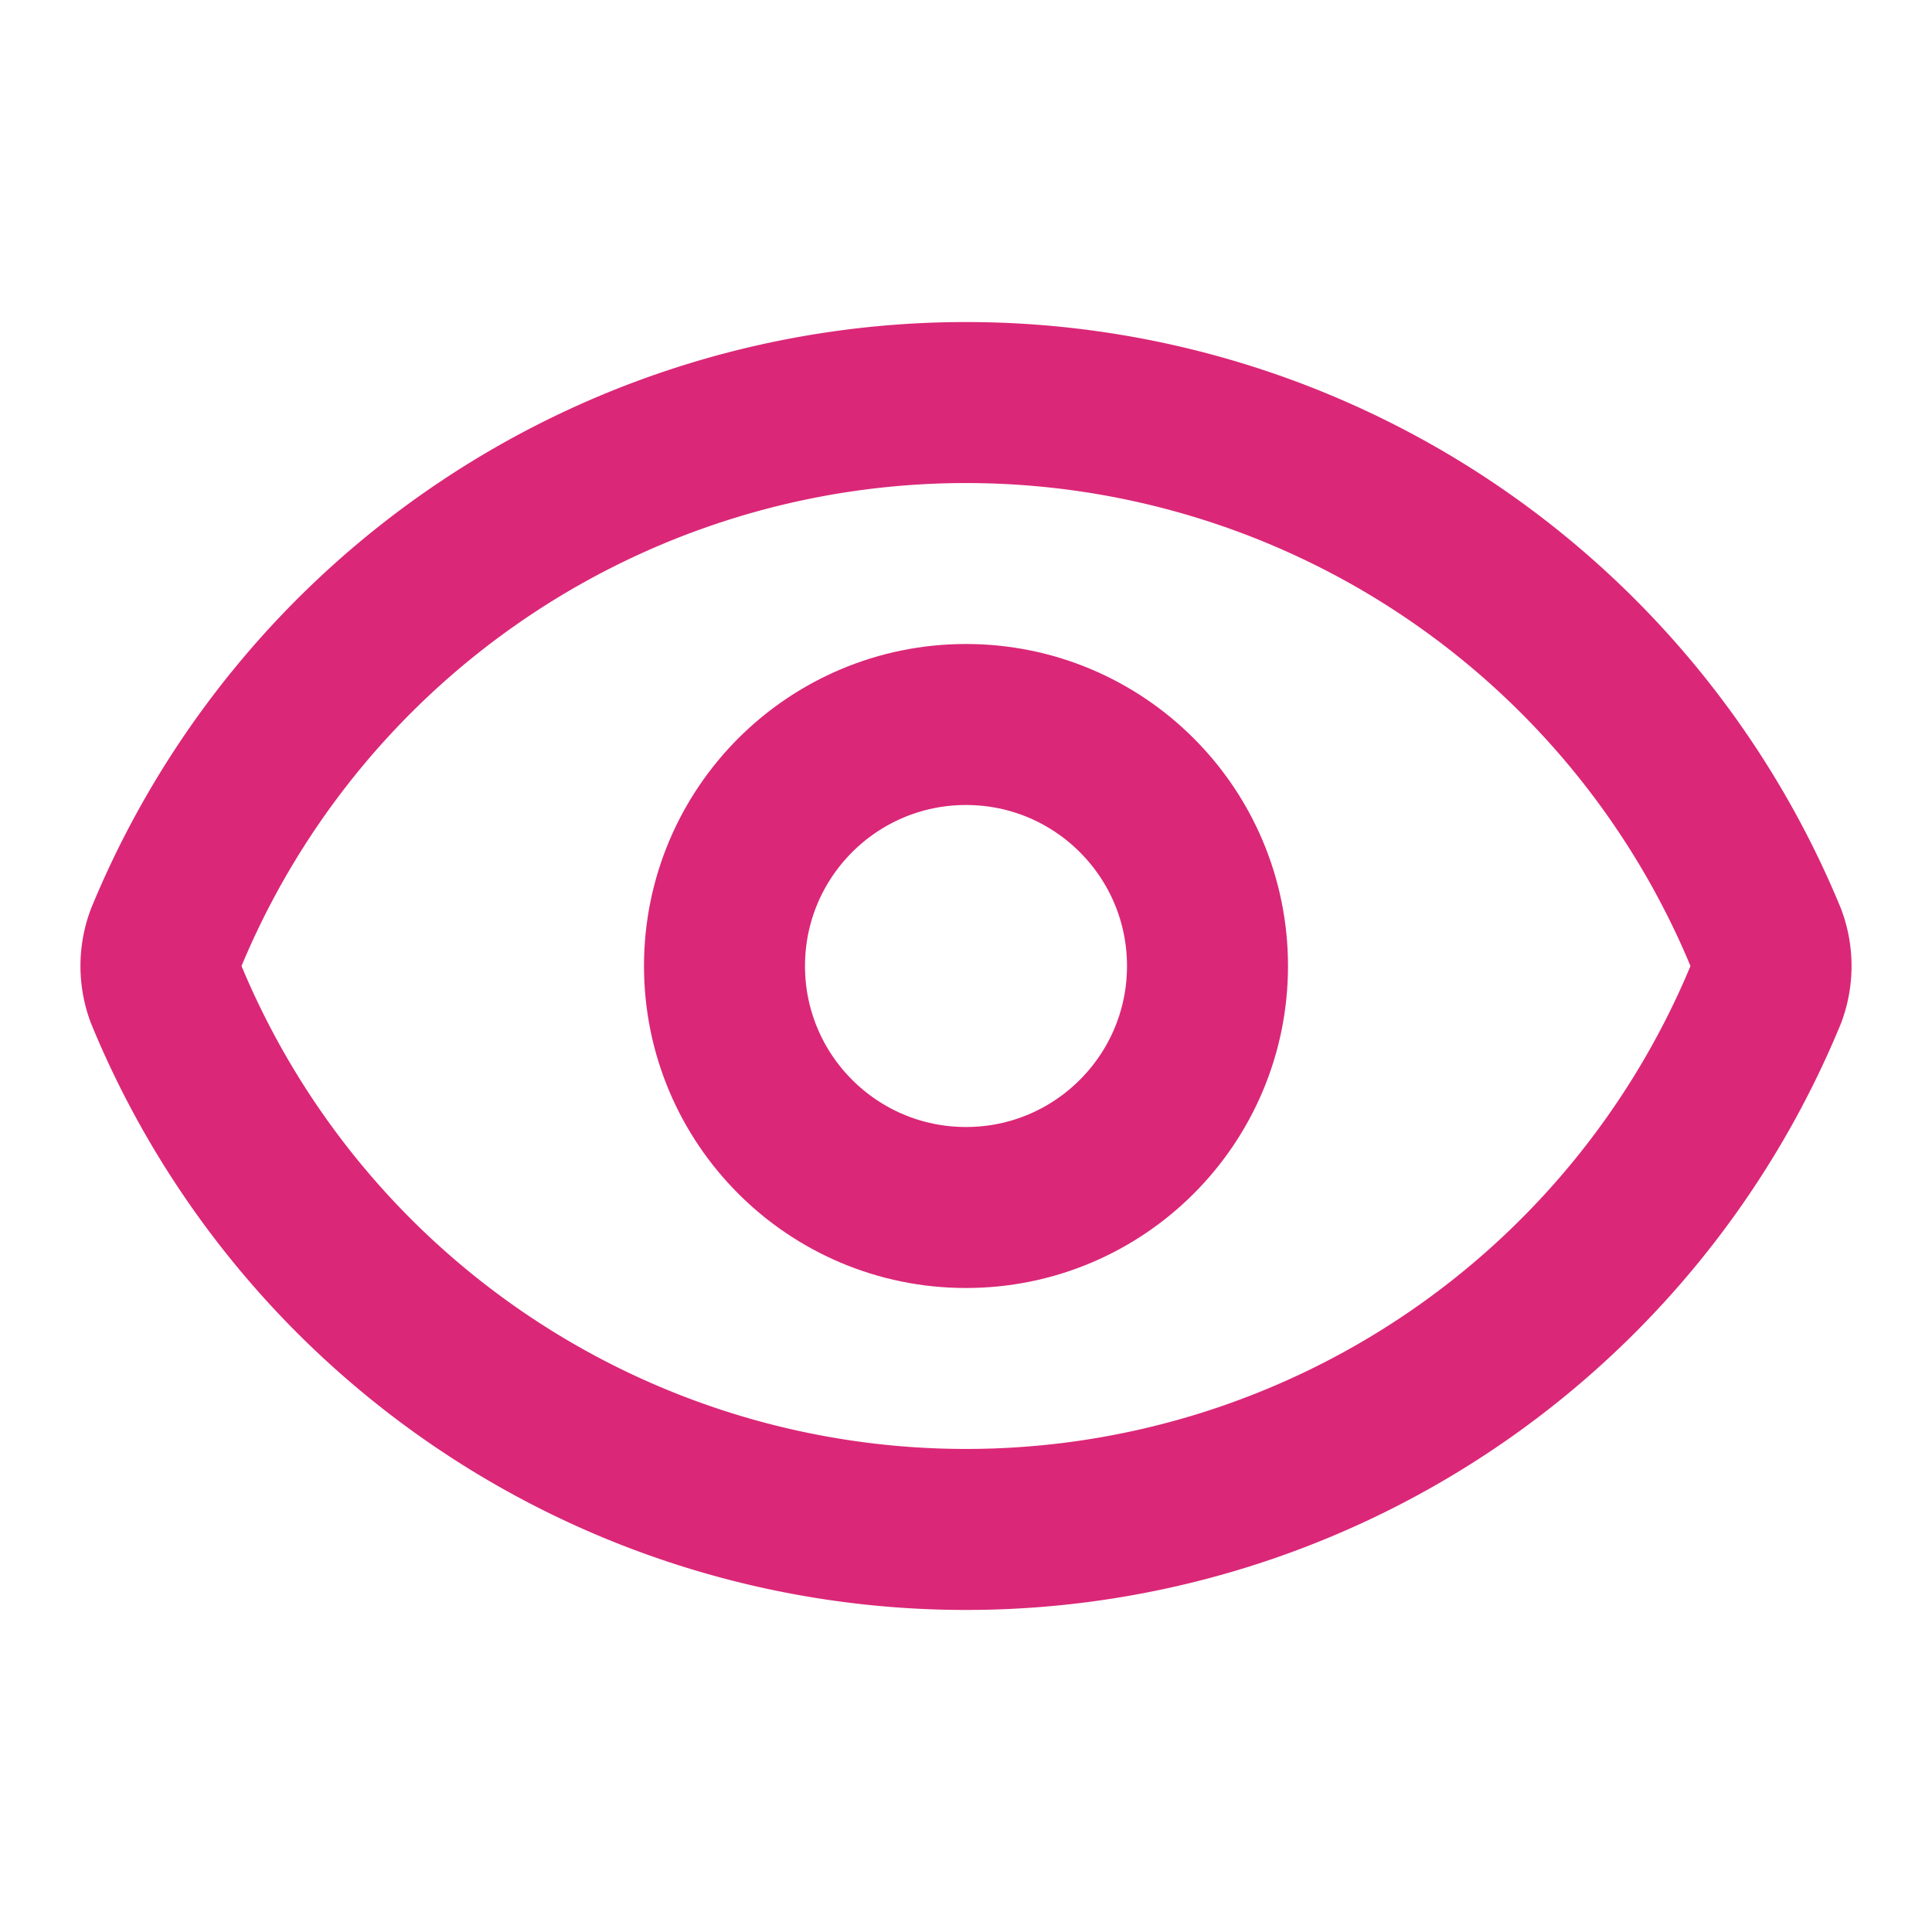
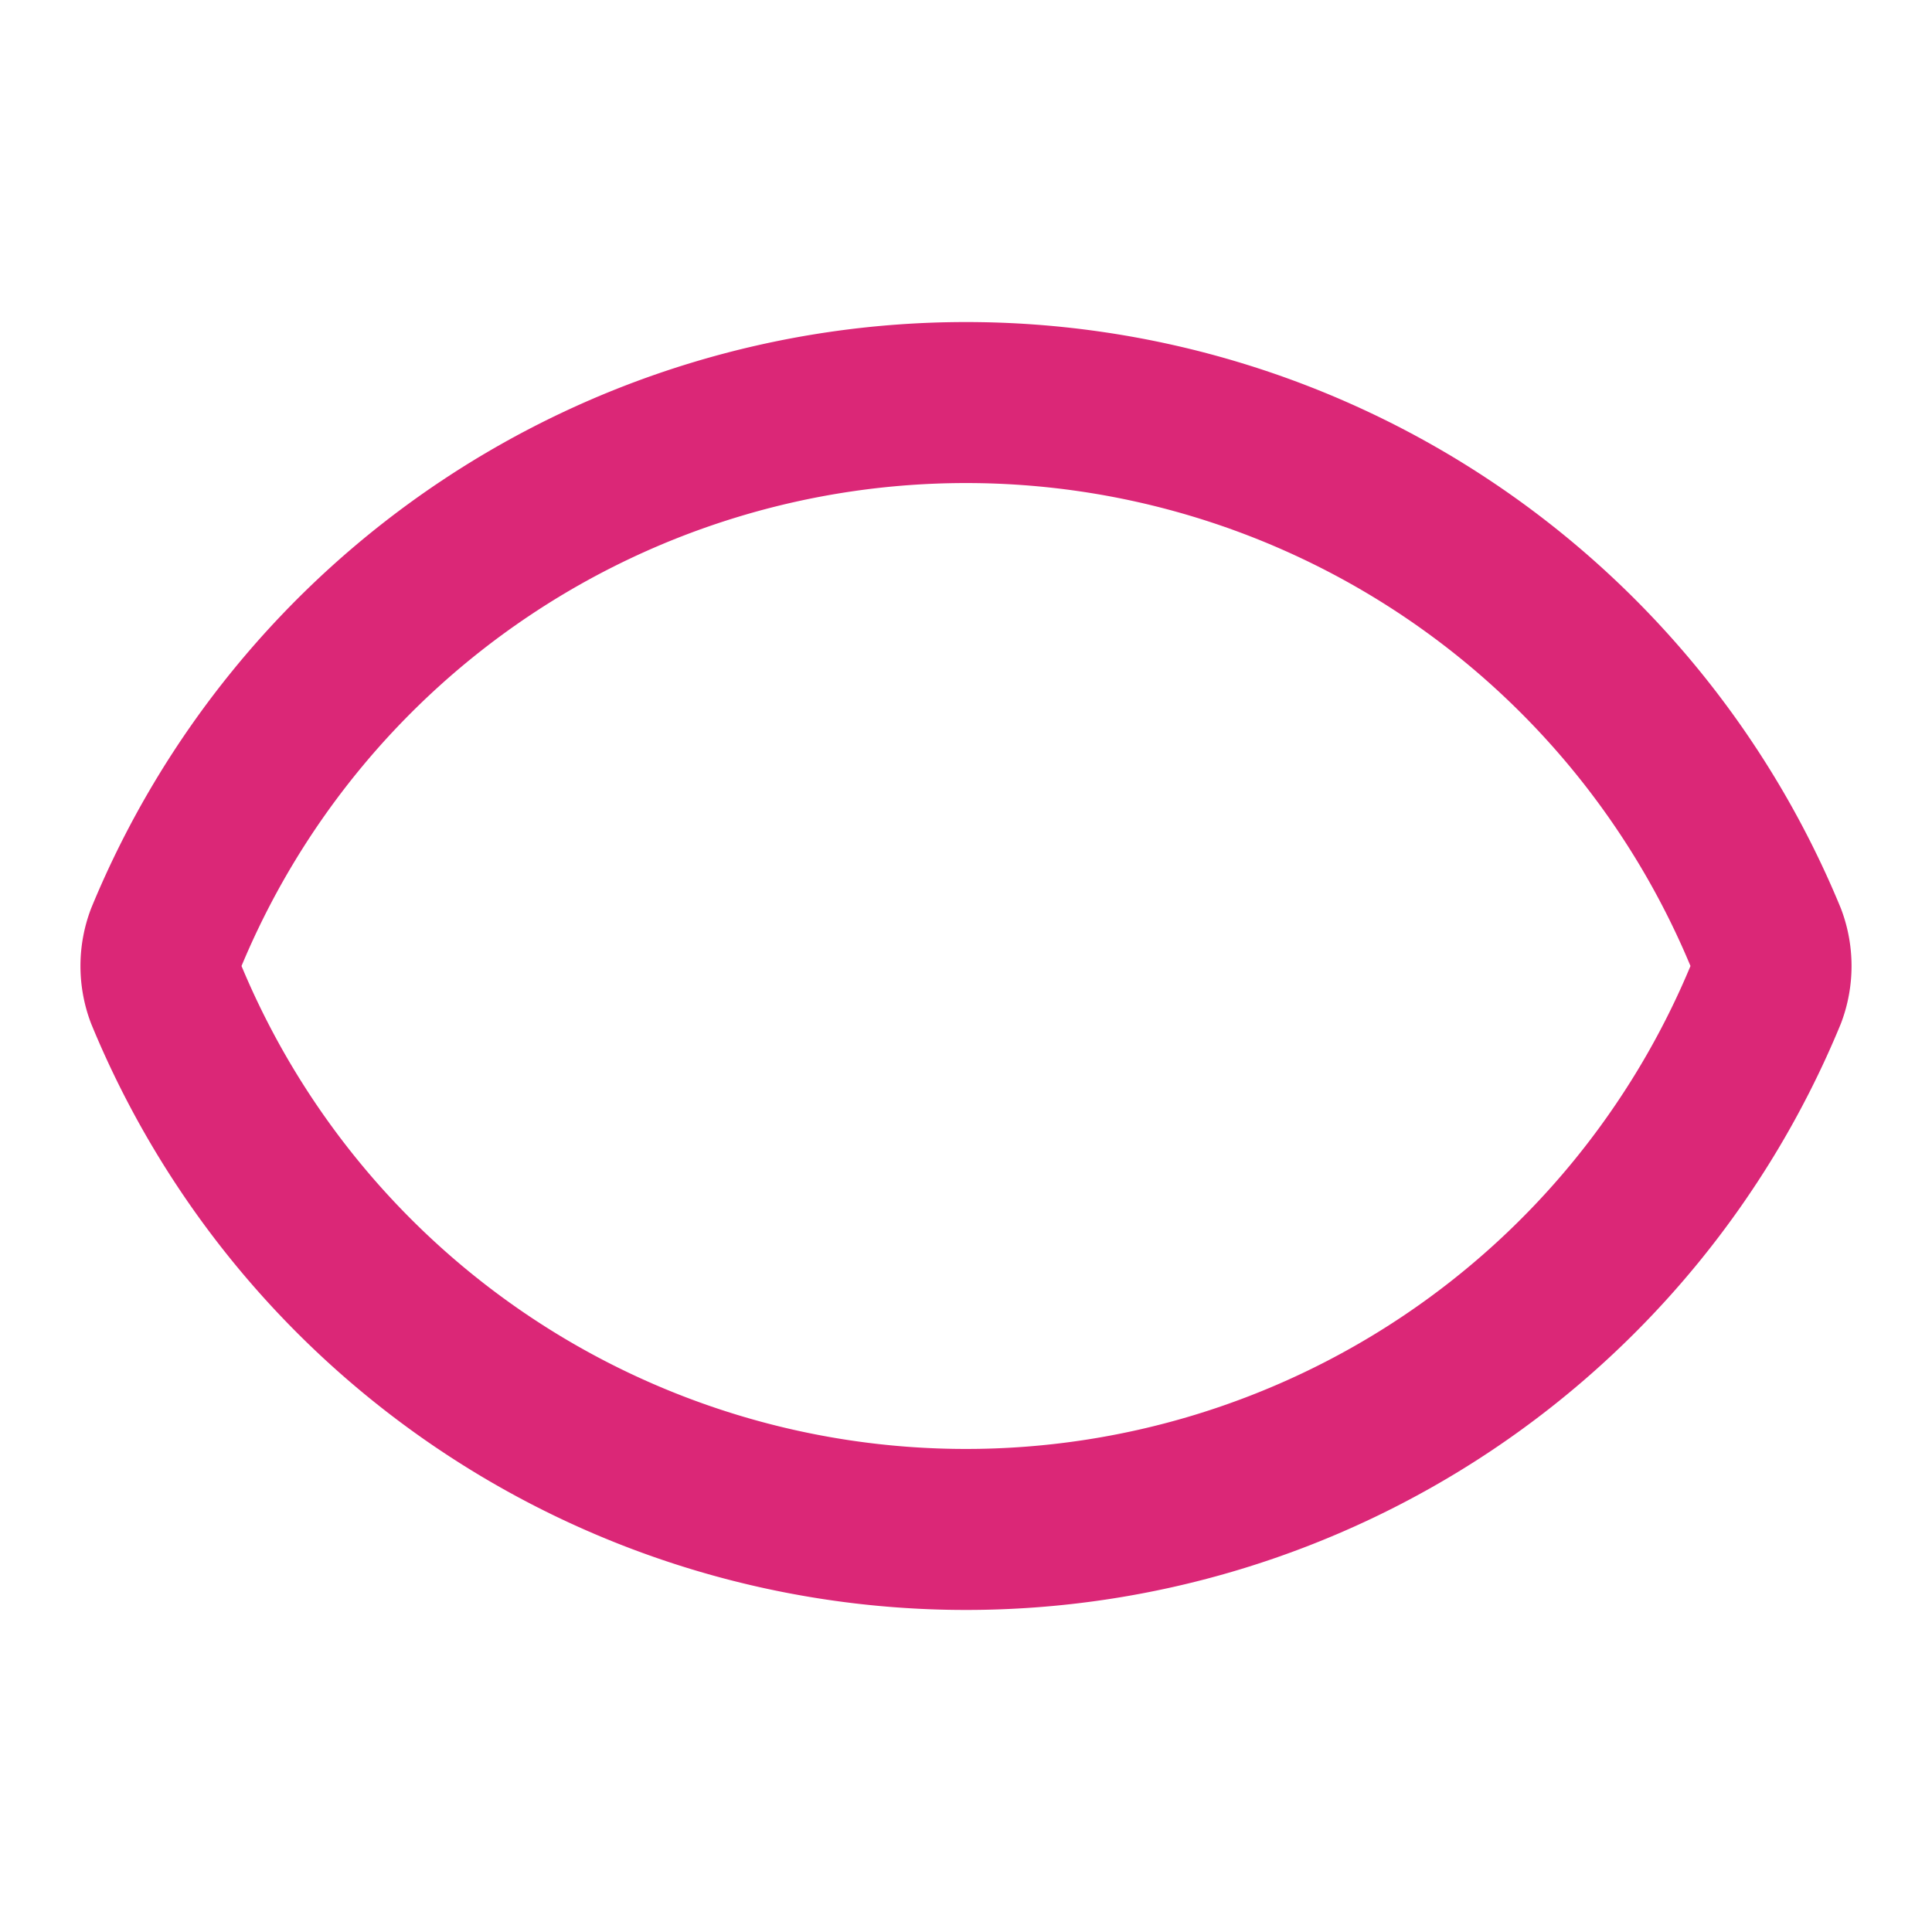
<svg xmlns="http://www.w3.org/2000/svg" width="24" height="24" viewBox="0 0 24 24" fill="none" stroke="#db2777" stroke-width="2" stroke-linecap="round" stroke-linejoin="round" class="lucide lucide-eye w-5 h-5 text-pink-600">
  <path d="M2.062 12.348a1 1 0 0 1 0-.696 10.75 10.75 0 0 1 19.876 0 1 1 0 0 1 0 .696 10.75 10.75 0 0 1-19.876 0" />
-   <circle cx="12" cy="12" r="3" />
</svg>